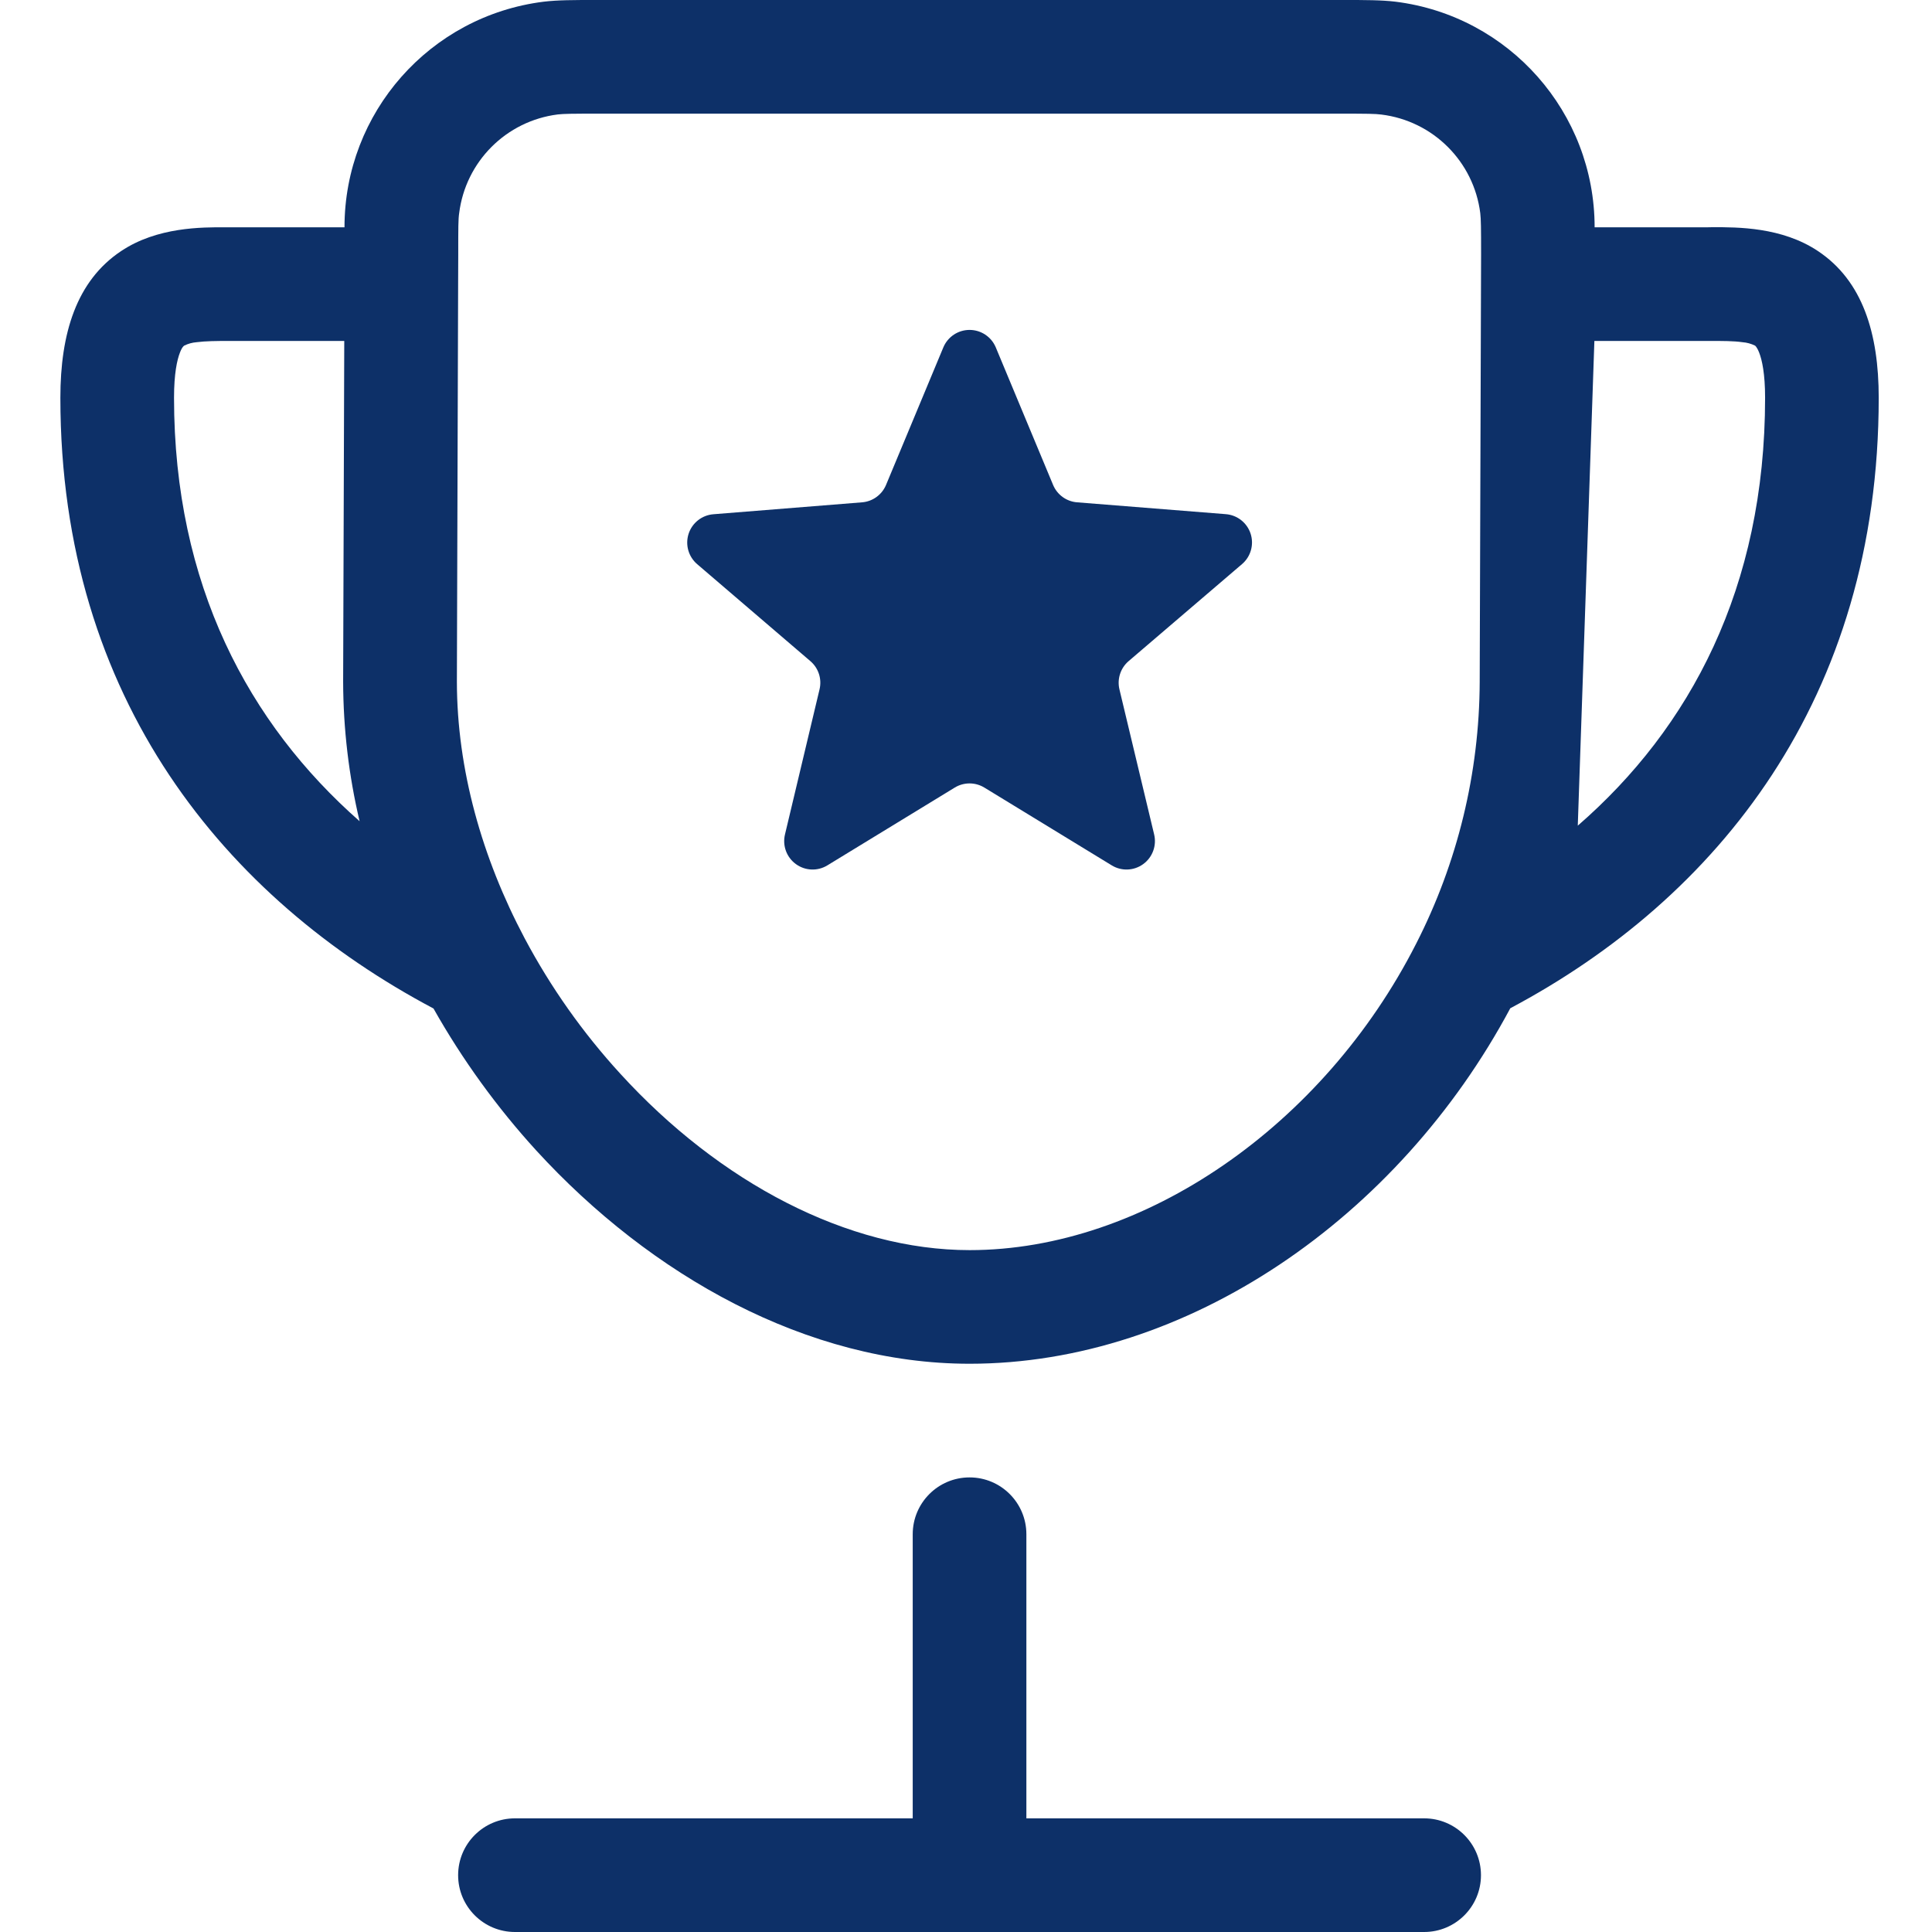
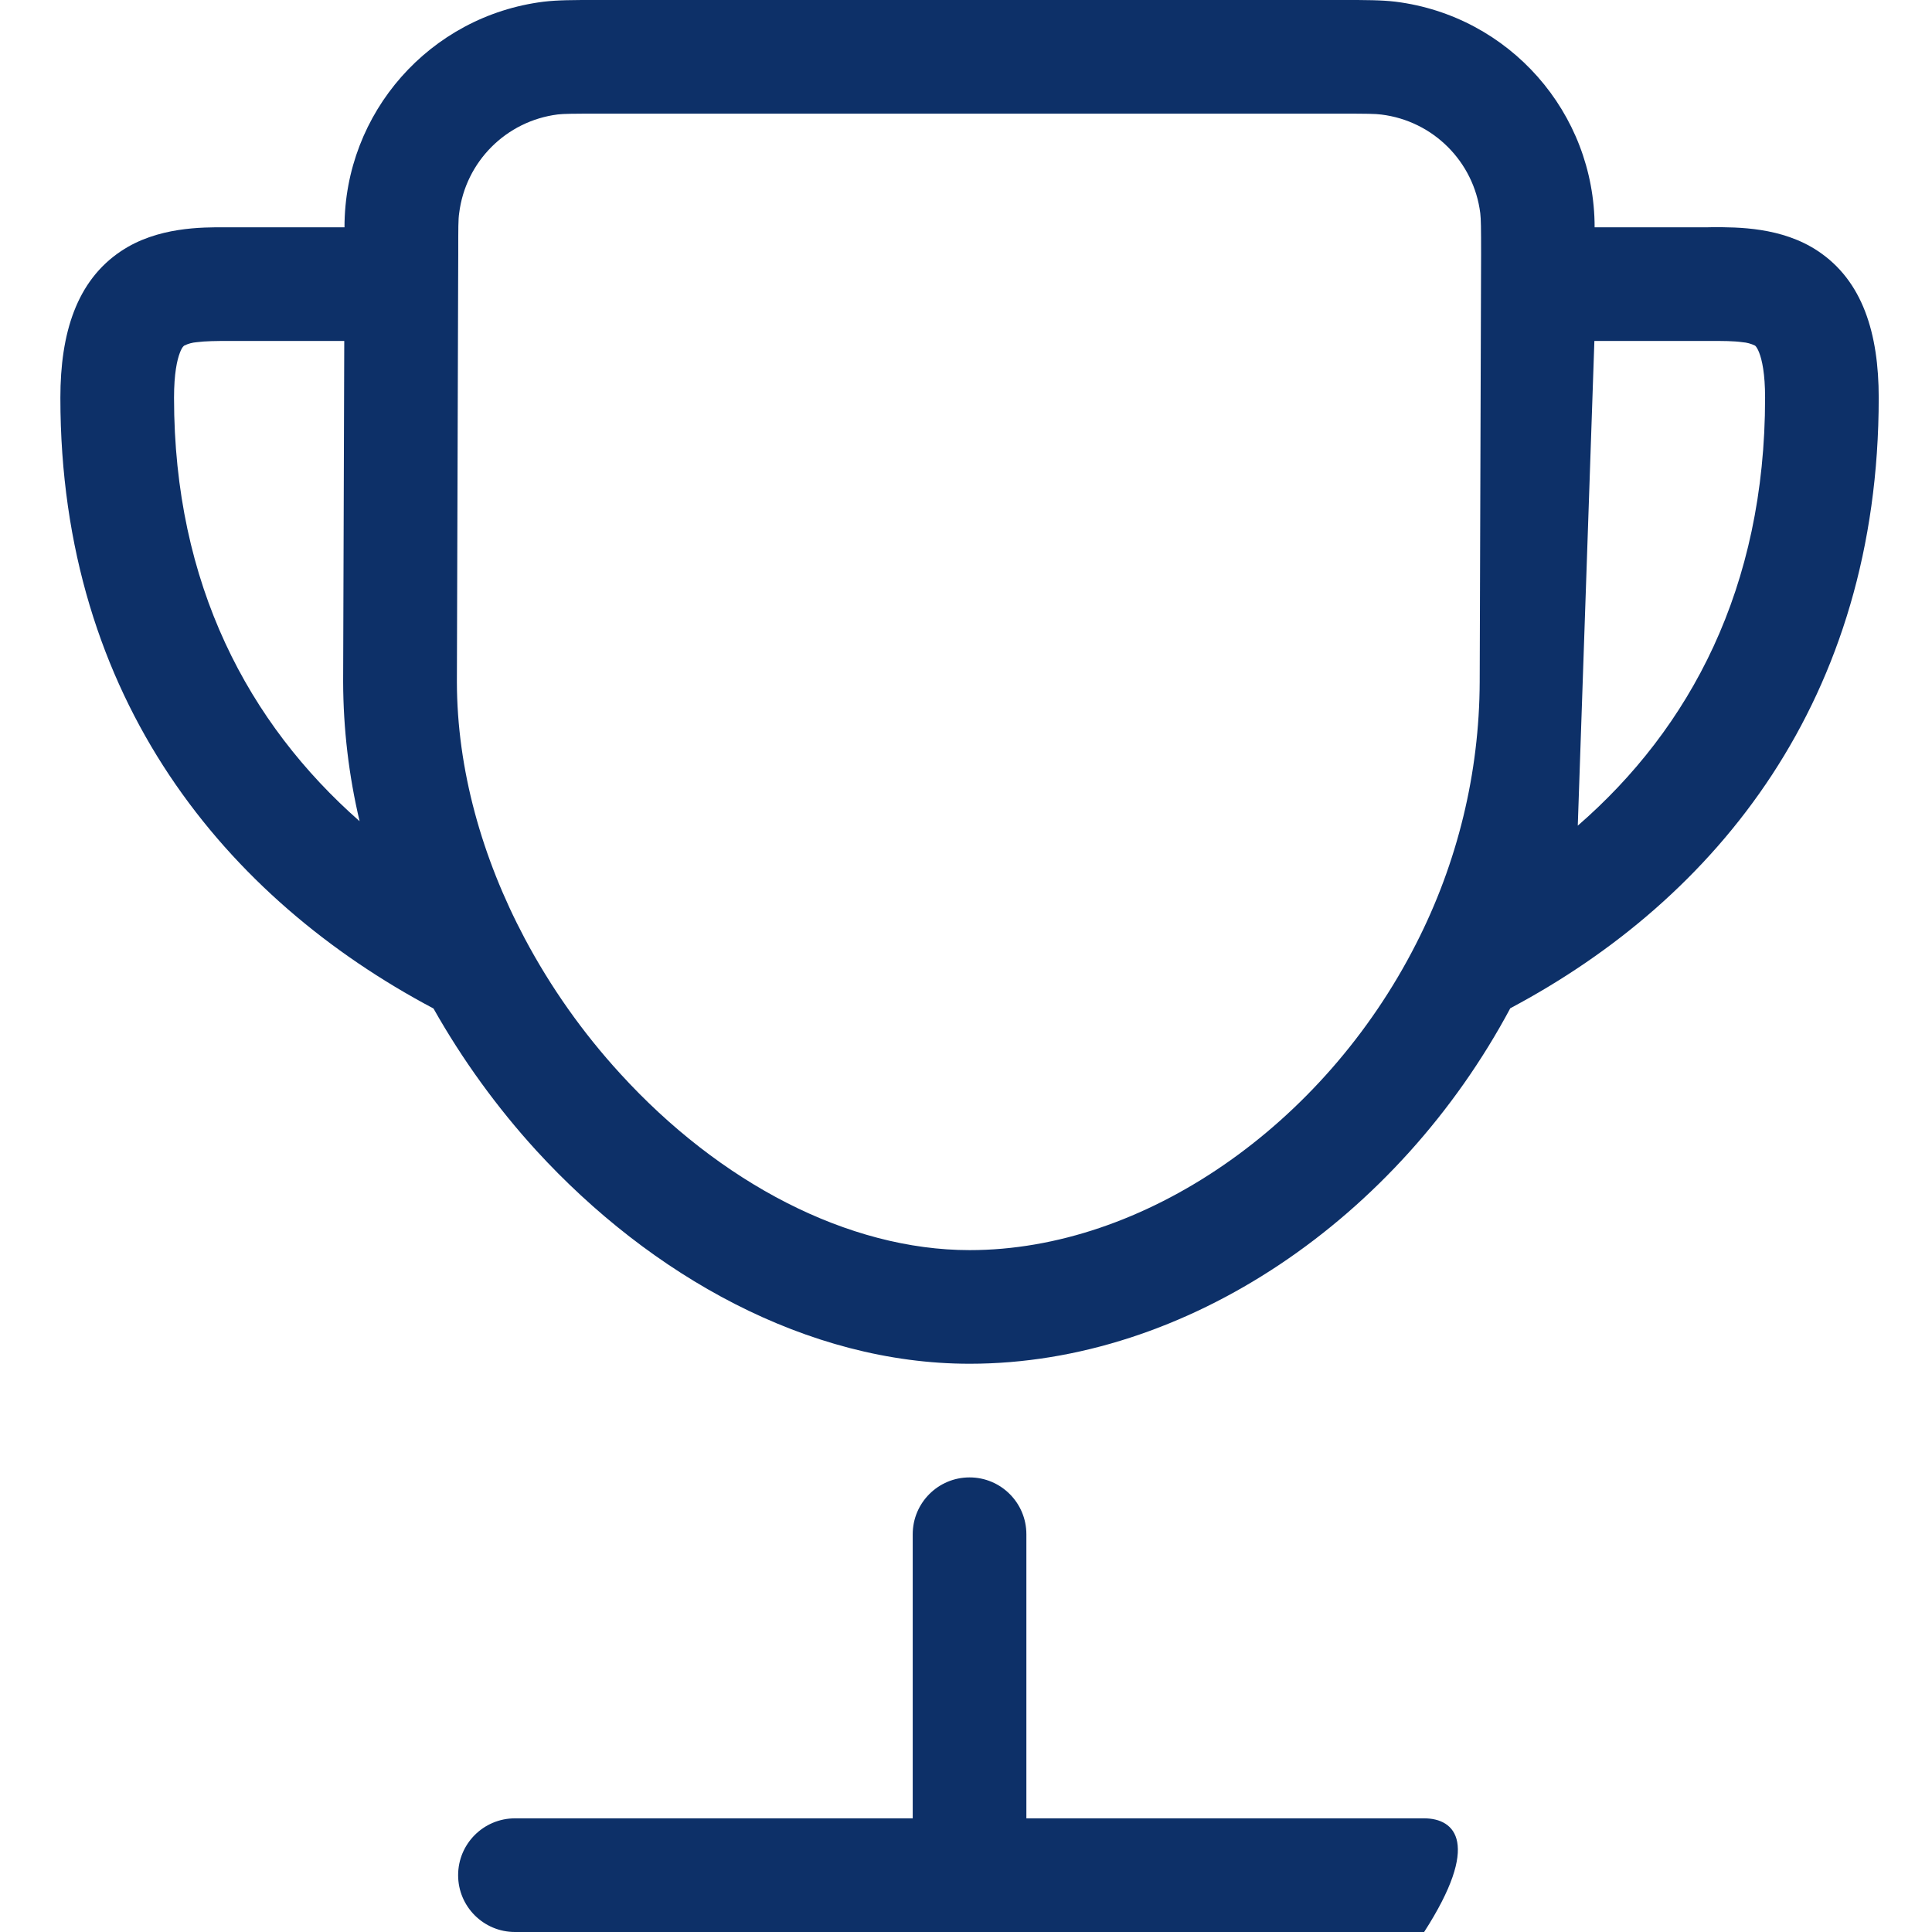
<svg xmlns="http://www.w3.org/2000/svg" width="64px" height="64px" viewBox="0 0 64 64" version="1.1">
  <title>awards</title>
  <g id="awards" stroke="none" stroke-width="1" fill="none" fill-rule="evenodd">
    <g id="stash:trophy-light" transform="translate(2, 0)" fill="#0D3068" fill-rule="nonzero">
-       <path d="M30.984,11.501 C30.836,11.154 30.495,10.929 30.118,10.929 C29.74,10.929 29.4,11.154 29.252,11.501 L27.351,16.064 C27.215,16.389 26.91,16.611 26.56,16.64 L21.632,17.035 C21.253,17.065 20.929,17.32 20.811,17.682 C20.694,18.044 20.805,18.44 21.094,18.688 L24.847,21.903 C25.115,22.133 25.231,22.494 25.148,22.837 L24.004,27.64 C23.914,28.011 24.056,28.4 24.365,28.624 C24.673,28.849 25.087,28.865 25.412,28.664 L29.628,26.089 C29.929,25.906 30.306,25.906 30.607,26.089 L34.824,28.664 C35.148,28.865 35.562,28.849 35.871,28.624 C36.179,28.4 36.322,28.011 36.232,27.64 L35.083,22.837 C35.001,22.494 35.117,22.133 35.384,21.903 L39.142,18.688 C39.433,18.441 39.546,18.042 39.428,17.679 C39.31,17.316 38.984,17.06 38.603,17.032 L33.679,16.64 C33.327,16.612 33.021,16.39 32.885,16.064 L30.984,11.501 Z" id="Path" />
-       <path d="M17.709,0 C17.001,0 16.478,0 16.011,0.056 C12.241,0.526 9.411,3.73 9.412,7.529 L5.496,7.529 C4.68,7.526 3.211,7.518 2.014,8.316 C0.531,9.303 0,11.046 0,13.176 C0,23.183 5.512,29.779 12.36,33.408 C13.32,35.11 14.472,36.695 15.763,38.11 C19.554,42.251 24.742,45.176 30.118,45.176 C37.327,45.176 44.318,40.346 48.03,33.4 C54.882,29.76 60.235,23.153 60.235,13.176 C60.235,11.046 59.704,9.303 58.221,8.316 C57.024,7.518 55.556,7.526 54.735,7.526 L54.588,7.529 L50.824,7.529 C50.824,3.731 47.996,0.527 44.228,0.056 C43.757,0 43.234,0 42.526,0 L17.709,0 Z M13.176,9.419 L13.176,9.412 L13.18,8.425 L13.18,8.422 C13.18,7.537 13.18,7.266 13.21,7.066 C13.421,5.355 14.767,4.006 16.478,3.791 C16.681,3.768 16.952,3.765 17.833,3.765 L42.406,3.765 C43.29,3.765 43.561,3.768 43.761,3.795 C45.472,4.006 46.822,5.352 47.036,7.063 C47.059,7.266 47.063,7.541 47.063,8.418 L47.017,22.581 L47.017,22.588 C47.006,25.606 46.284,28.579 44.909,31.266 C41.845,37.289 35.889,41.412 30.121,41.412 C26.093,41.412 21.843,39.179 18.549,35.569 C17.307,34.213 16.242,32.705 15.379,31.081 C13.963,28.412 13.139,25.48 13.135,22.588 L13.176,9.419 Z M54.588,11.294 C55.085,11.294 55.428,11.294 55.721,11.336 C55.865,11.346 56.006,11.385 56.136,11.448 C56.136,11.448 56.196,11.479 56.275,11.682 C56.369,11.923 56.471,12.375 56.471,13.176 C56.471,19.475 53.986,24.12 50.266,27.351 L50.816,11.294 L54.588,11.294 Z M9.367,22.588 C9.372,24.149 9.554,25.688 9.912,27.204 C6.238,23.97 3.765,19.373 3.765,13.176 C3.765,12.375 3.866,11.923 3.96,11.682 C4.036,11.479 4.104,11.448 4.104,11.448 C4.232,11.385 4.371,11.347 4.514,11.336 C4.808,11.298 5.15,11.294 5.647,11.294 L9.404,11.294 L9.367,22.581 L9.367,22.588 Z M32,50.824 C32,49.784 31.157,48.941 30.118,48.941 C29.078,48.941 28.235,49.784 28.235,50.824 L28.235,60.235 L15.059,60.235 C14.019,60.235 13.176,61.078 13.176,62.118 C13.176,63.157 14.019,64 15.059,64 L45.176,64 C46.216,64 47.059,63.157 47.059,62.118 C47.059,61.078 46.216,60.235 45.176,60.235 L32,60.235 L32,50.824 Z" id="Shape" />
+       <path d="M17.709,0 C17.001,0 16.478,0 16.011,0.056 C12.241,0.526 9.411,3.73 9.412,7.529 L5.496,7.529 C4.68,7.526 3.211,7.518 2.014,8.316 C0.531,9.303 0,11.046 0,13.176 C0,23.183 5.512,29.779 12.36,33.408 C13.32,35.11 14.472,36.695 15.763,38.11 C19.554,42.251 24.742,45.176 30.118,45.176 C37.327,45.176 44.318,40.346 48.03,33.4 C54.882,29.76 60.235,23.153 60.235,13.176 C60.235,11.046 59.704,9.303 58.221,8.316 C57.024,7.518 55.556,7.526 54.735,7.526 L54.588,7.529 L50.824,7.529 C50.824,3.731 47.996,0.527 44.228,0.056 C43.757,0 43.234,0 42.526,0 L17.709,0 Z M13.176,9.419 L13.176,9.412 L13.18,8.425 L13.18,8.422 C13.18,7.537 13.18,7.266 13.21,7.066 C13.421,5.355 14.767,4.006 16.478,3.791 C16.681,3.768 16.952,3.765 17.833,3.765 L42.406,3.765 C43.29,3.765 43.561,3.768 43.761,3.795 C45.472,4.006 46.822,5.352 47.036,7.063 C47.059,7.266 47.063,7.541 47.063,8.418 L47.017,22.581 L47.017,22.588 C47.006,25.606 46.284,28.579 44.909,31.266 C41.845,37.289 35.889,41.412 30.121,41.412 C26.093,41.412 21.843,39.179 18.549,35.569 C17.307,34.213 16.242,32.705 15.379,31.081 C13.963,28.412 13.139,25.48 13.135,22.588 L13.176,9.419 Z M54.588,11.294 C55.085,11.294 55.428,11.294 55.721,11.336 C55.865,11.346 56.006,11.385 56.136,11.448 C56.136,11.448 56.196,11.479 56.275,11.682 C56.369,11.923 56.471,12.375 56.471,13.176 C56.471,19.475 53.986,24.12 50.266,27.351 L50.816,11.294 L54.588,11.294 Z M9.367,22.588 C9.372,24.149 9.554,25.688 9.912,27.204 C6.238,23.97 3.765,19.373 3.765,13.176 C3.765,12.375 3.866,11.923 3.96,11.682 C4.036,11.479 4.104,11.448 4.104,11.448 C4.232,11.385 4.371,11.347 4.514,11.336 C4.808,11.298 5.15,11.294 5.647,11.294 L9.404,11.294 L9.367,22.581 L9.367,22.588 Z M32,50.824 C32,49.784 31.157,48.941 30.118,48.941 C29.078,48.941 28.235,49.784 28.235,50.824 L28.235,60.235 L15.059,60.235 C14.019,60.235 13.176,61.078 13.176,62.118 C13.176,63.157 14.019,64 15.059,64 L45.176,64 C47.059,61.078 46.216,60.235 45.176,60.235 L32,60.235 L32,50.824 Z" id="Shape" />
    </g>
  </g>
</svg>